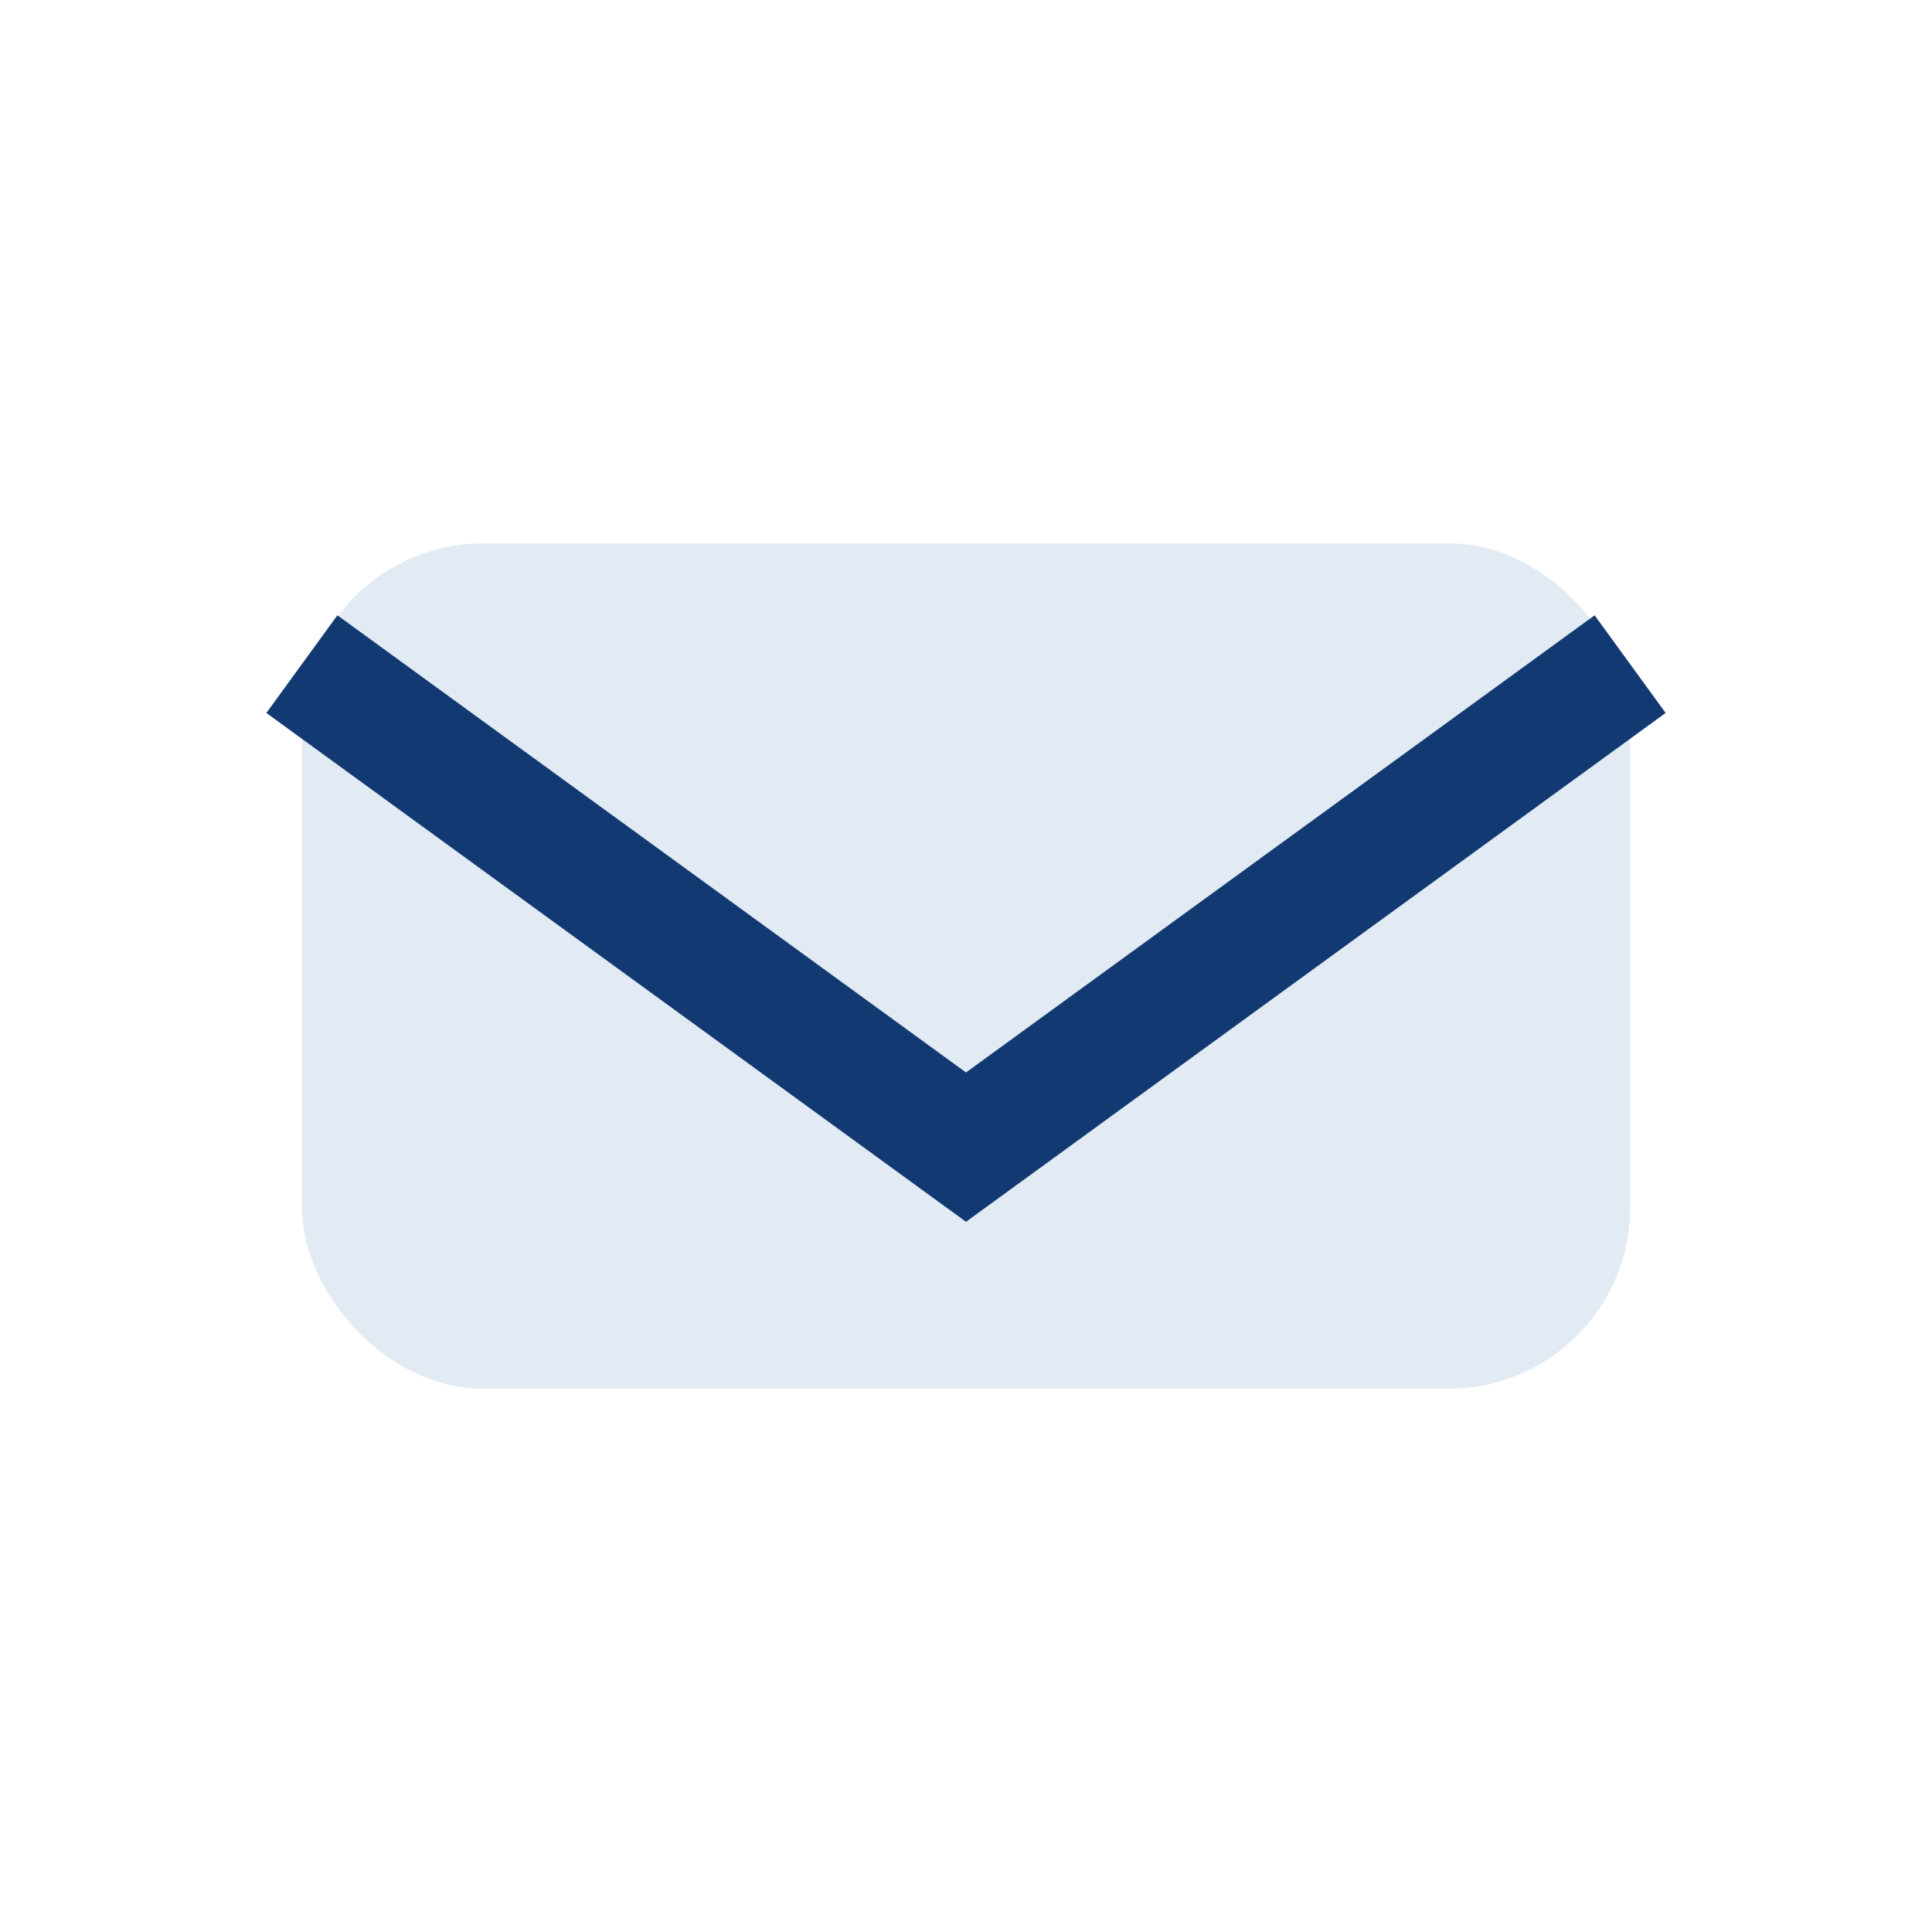
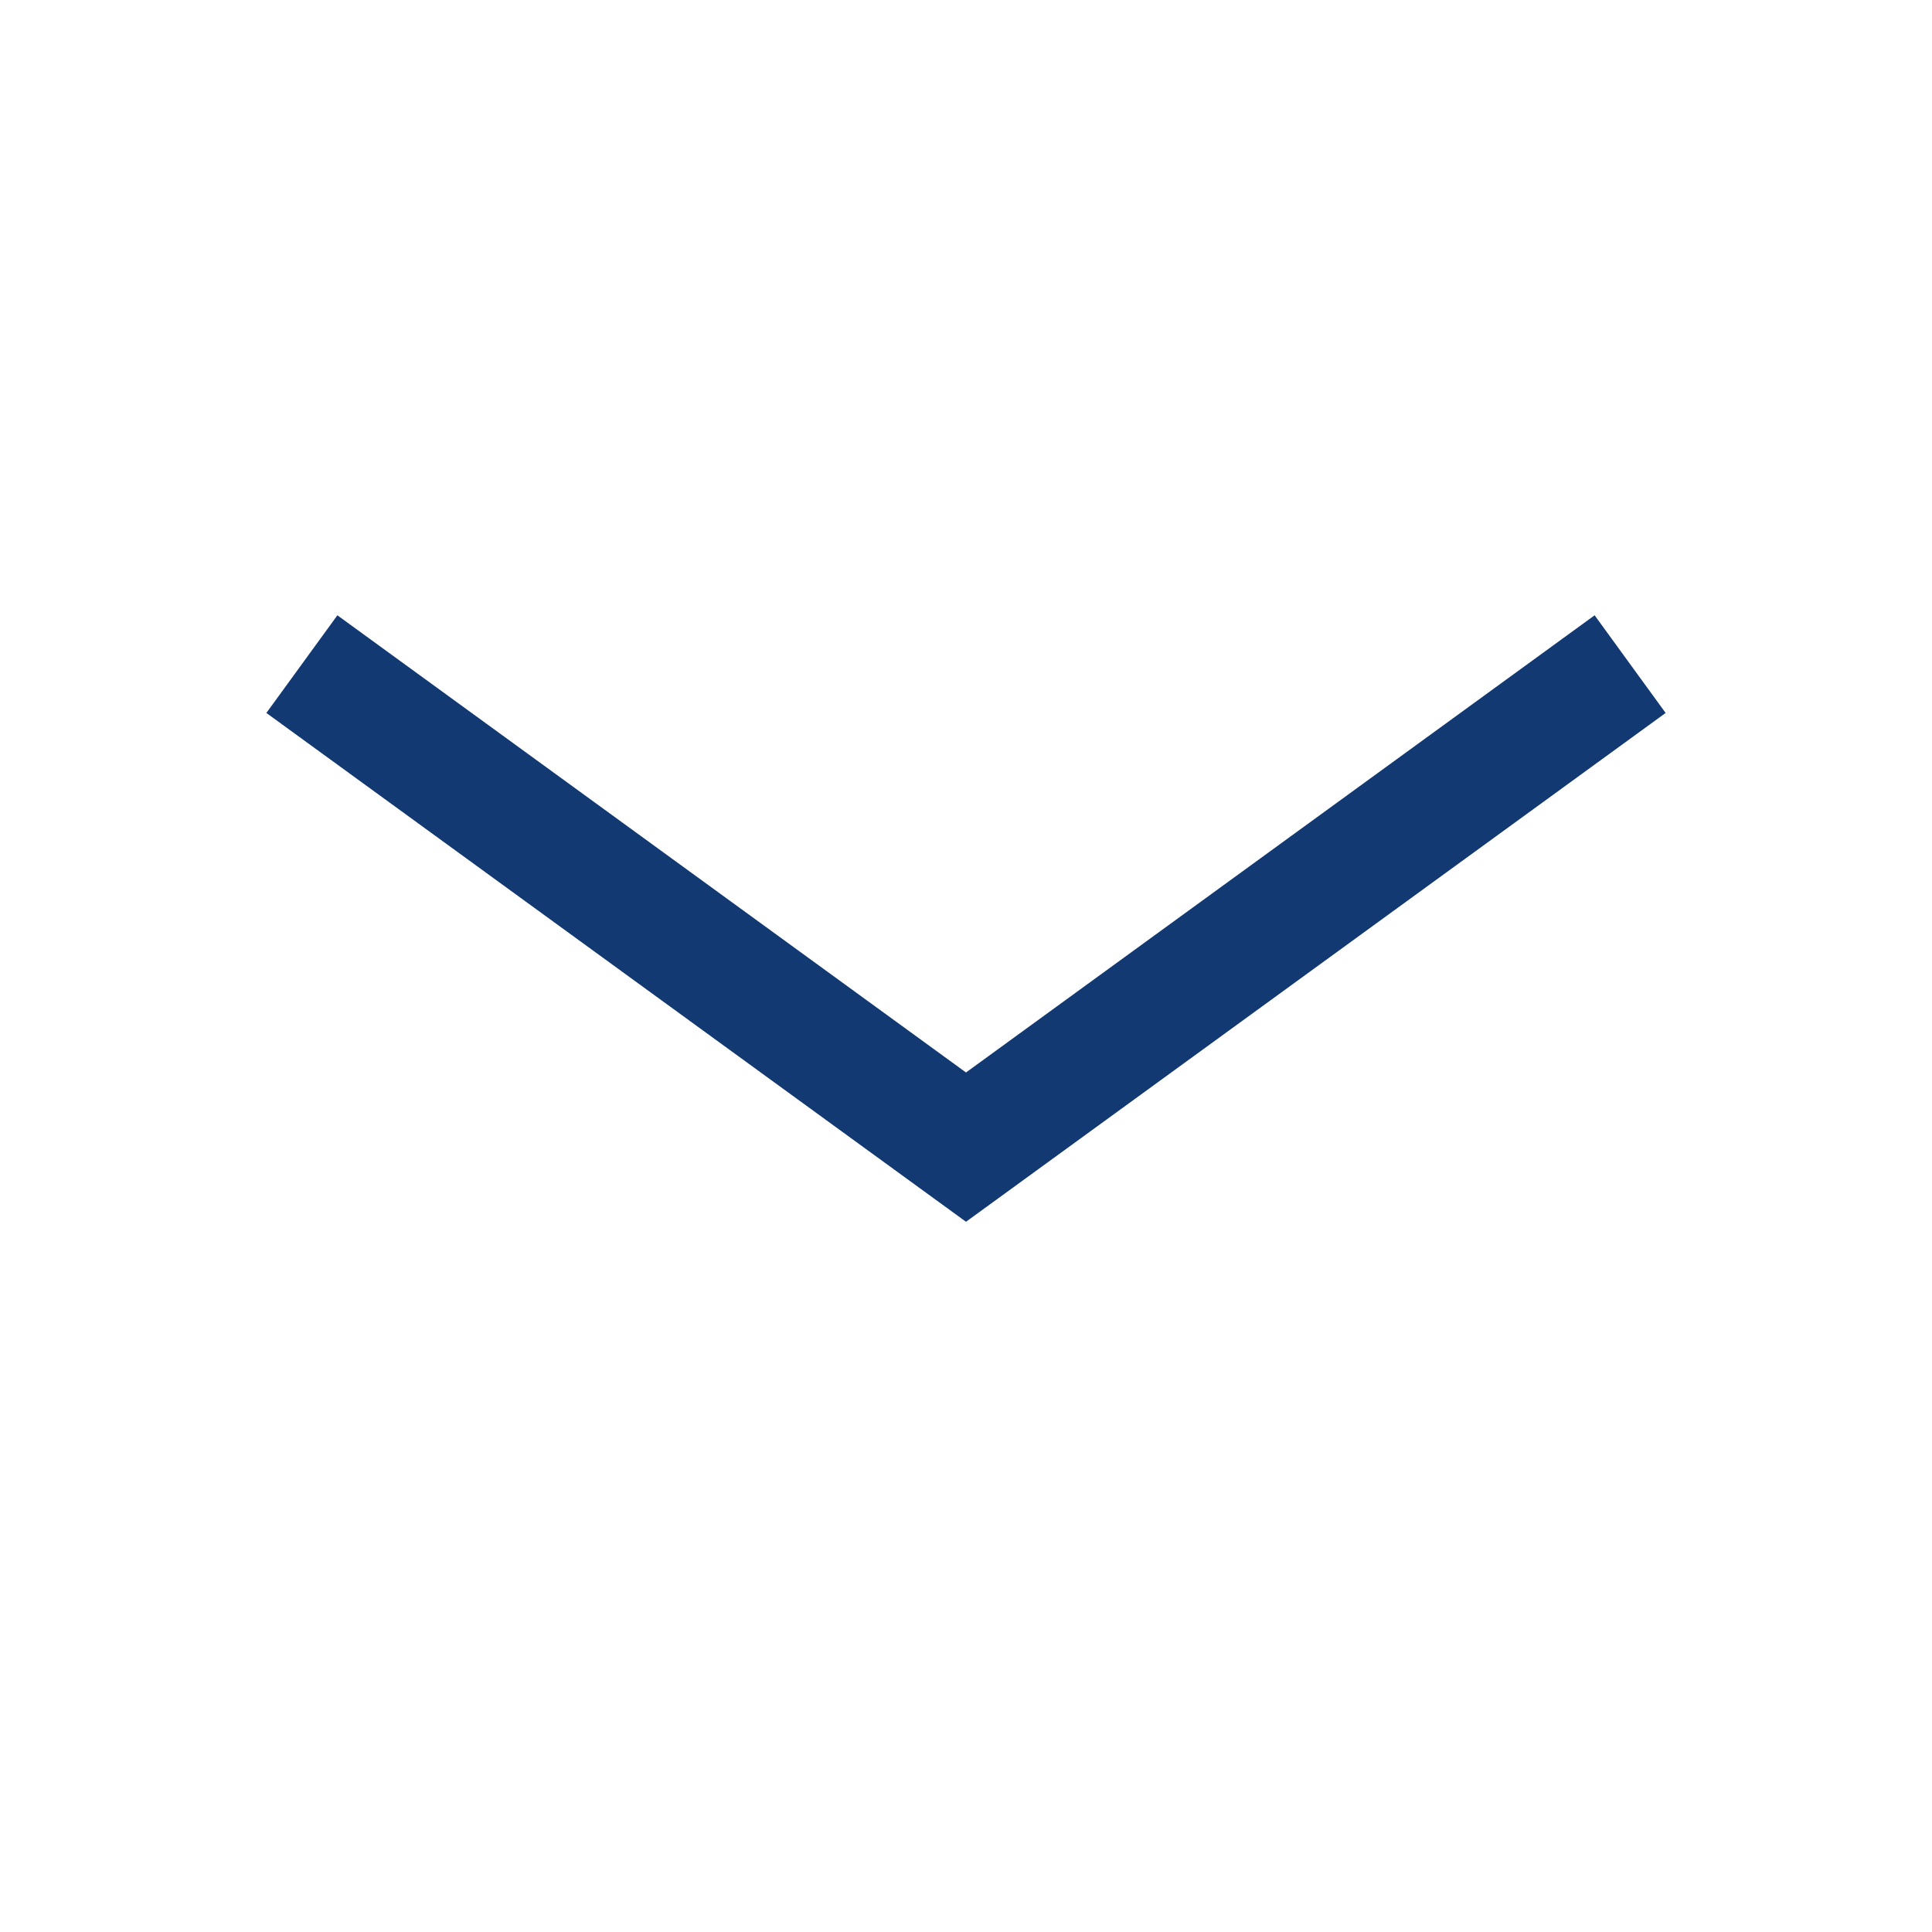
<svg xmlns="http://www.w3.org/2000/svg" width="32" height="32" viewBox="0 0 32 32">
-   <rect x="5" y="9" width="22" height="14" rx="3" fill="#E2EAF3" />
  <path d="M5 11l11 8 11-8" fill="none" stroke="#123972" stroke-width="2" />
</svg>